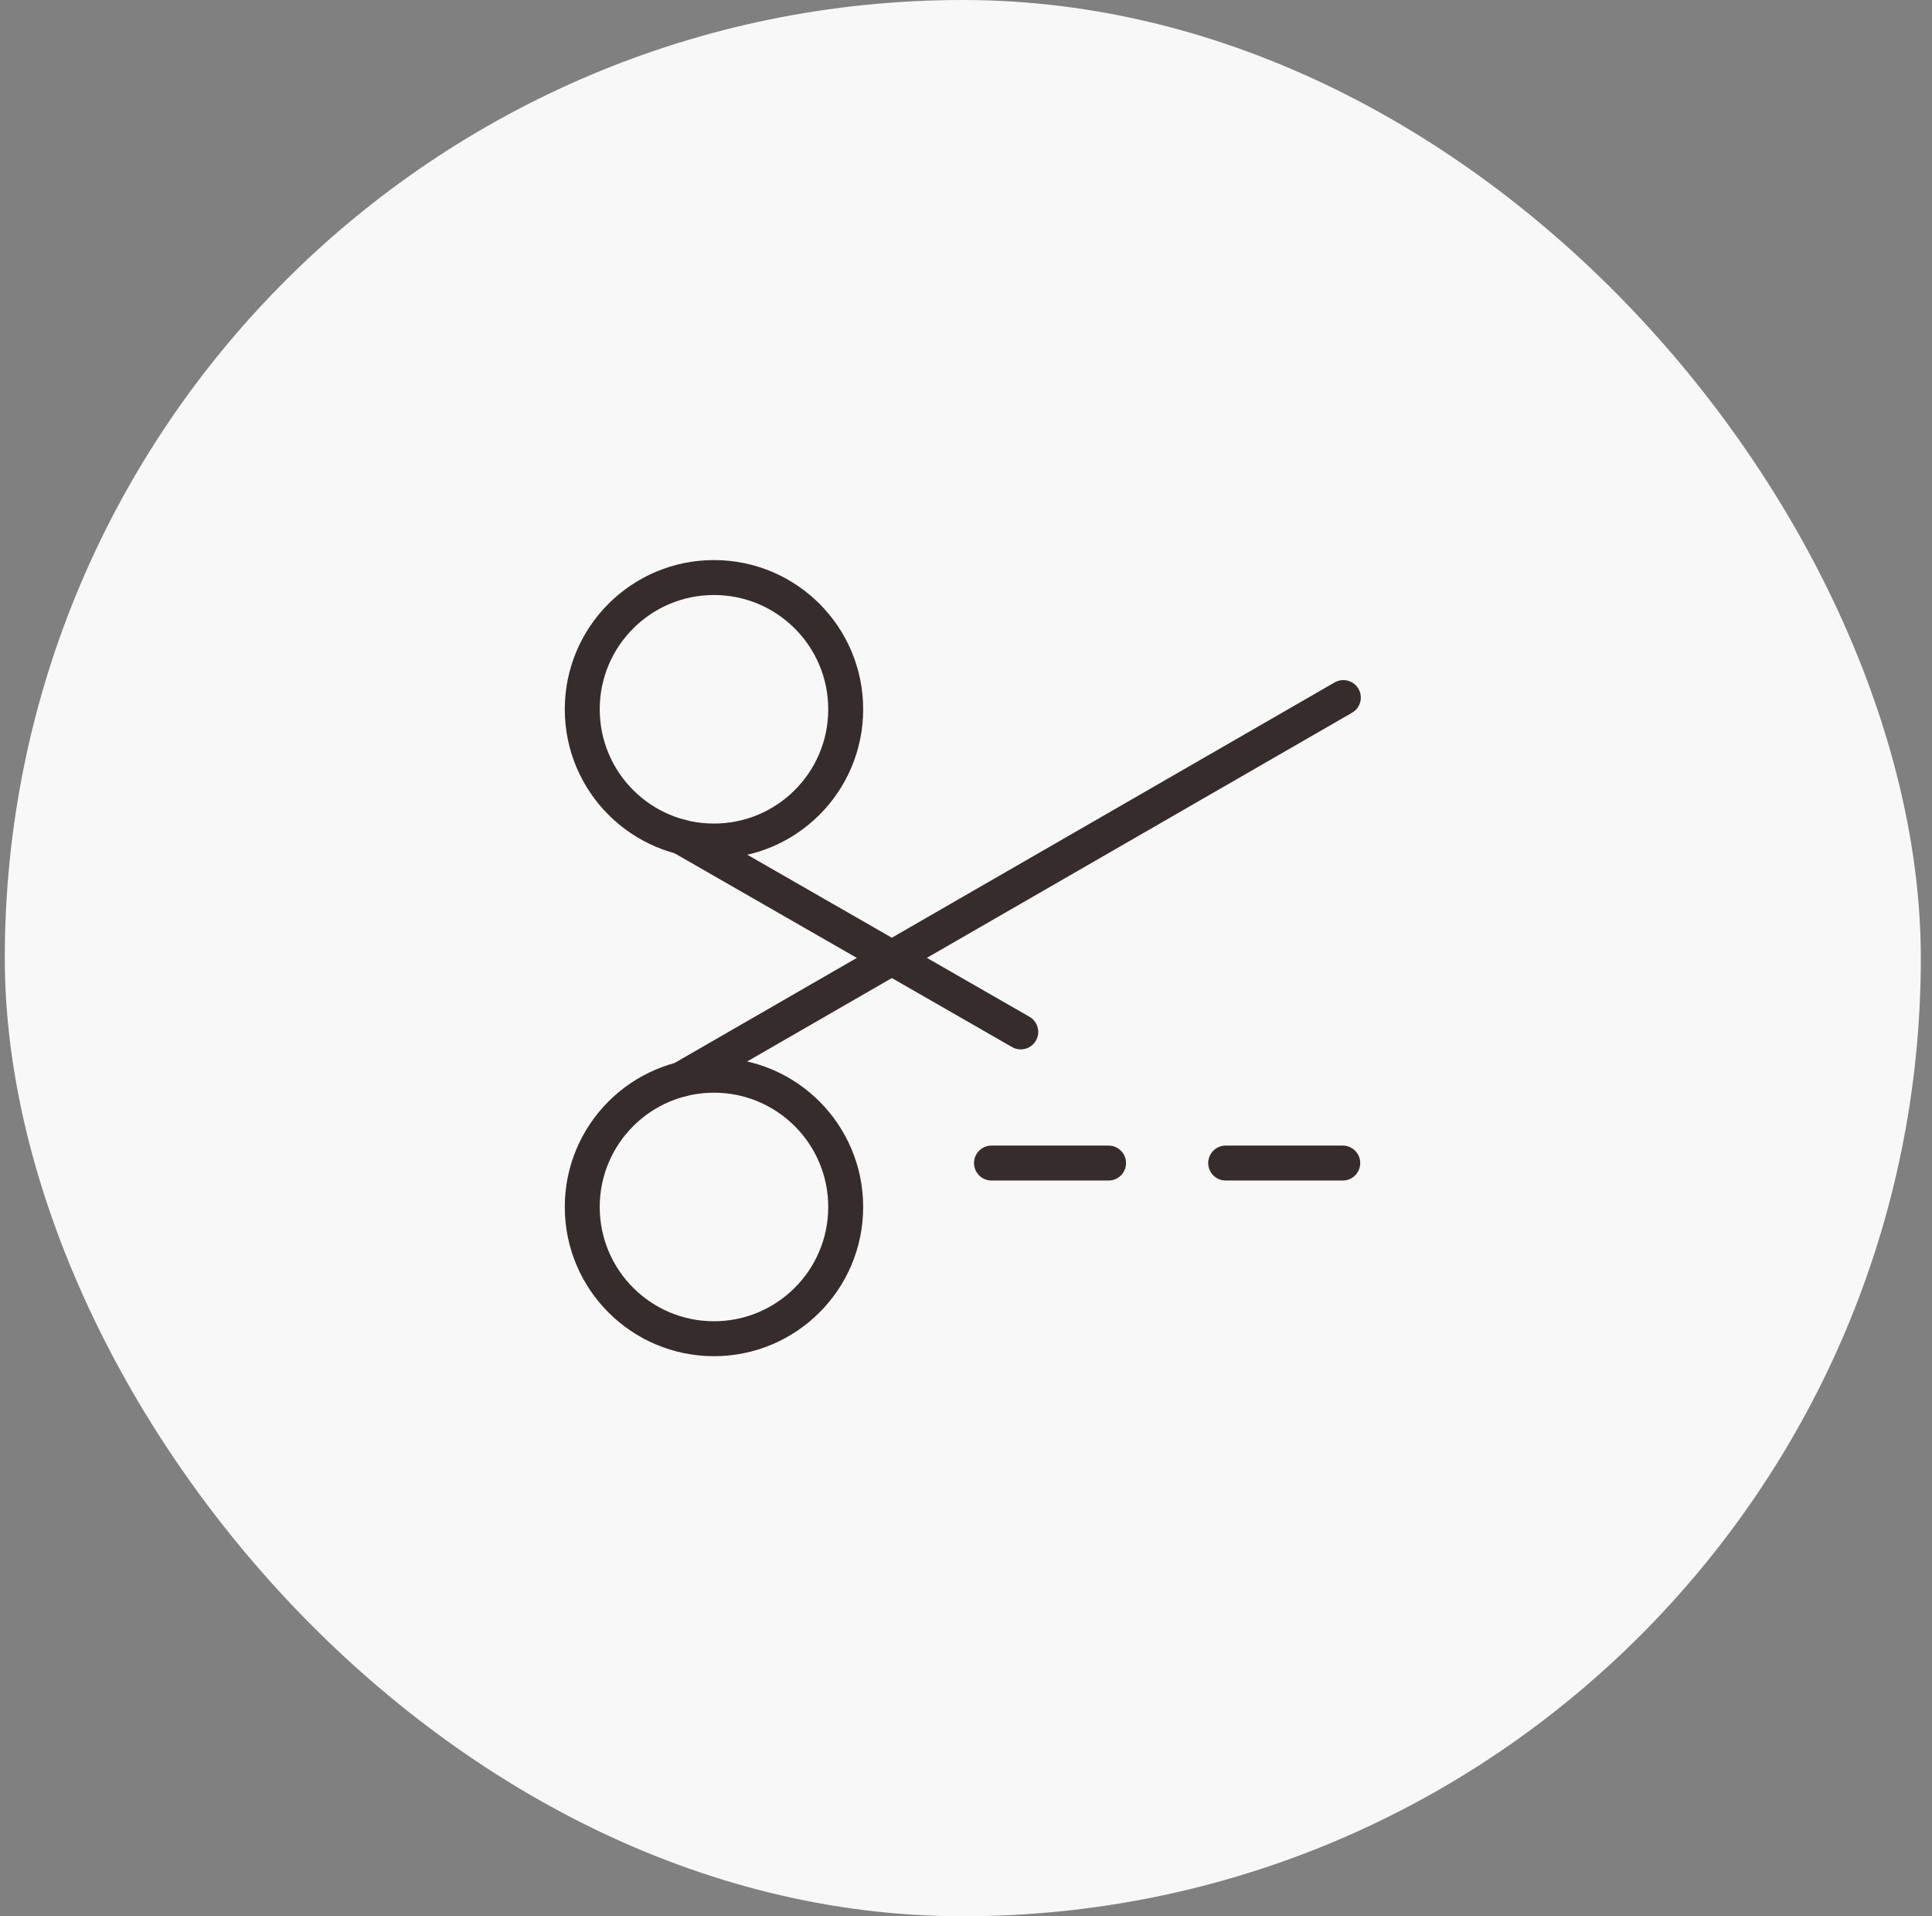
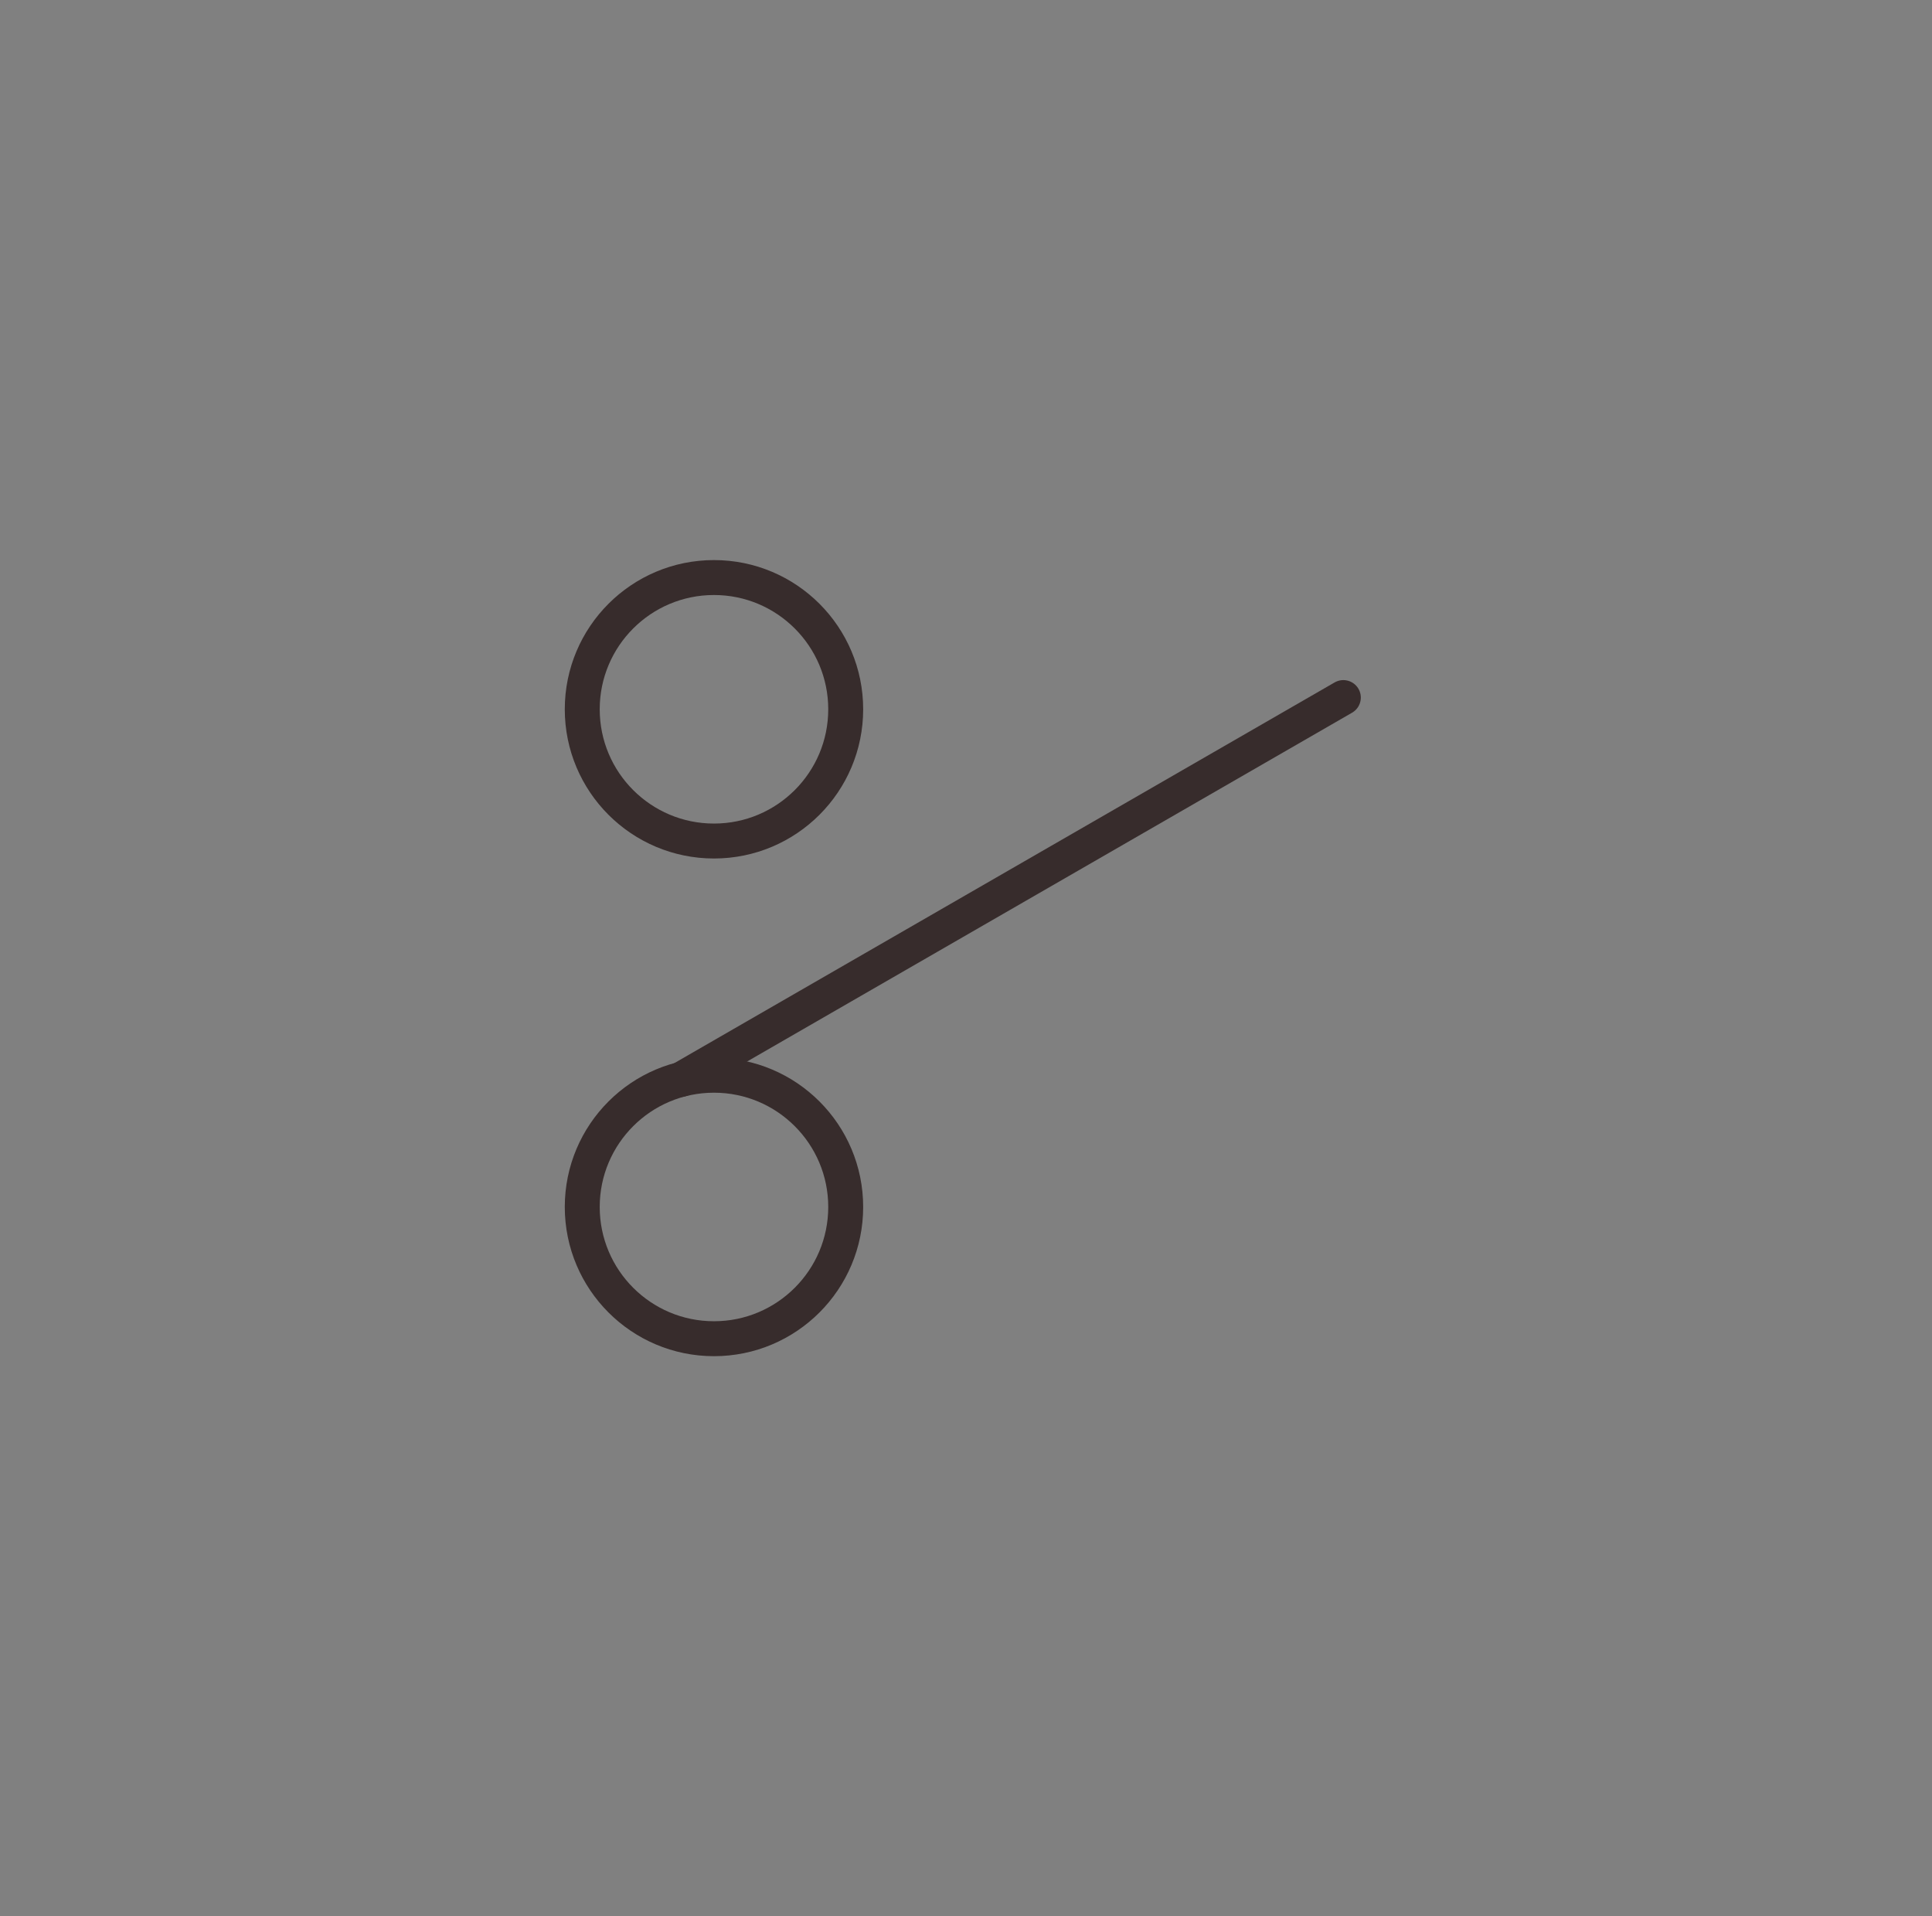
<svg xmlns="http://www.w3.org/2000/svg" width="121" height="120" viewBox="0 0 121 120" fill="none">
  <rect x="0" y="0" width="121" height="120" fill="#808080" stroke="none" />
-   <rect x="0.3" width="120" height="120" rx="60" fill="#F8F8F8" />
-   <path d="M62.096 72.833H69.429" stroke="#372C2C" stroke-width="2.188" stroke-linecap="round" stroke-linejoin="round" />
-   <path d="M76.763 72.833H84.096" stroke="#372C2C" stroke-width="2.188" stroke-linecap="round" stroke-linejoin="round" />
-   <path d="M42.663 52.41L63.929 64.62" stroke="#372C2C" stroke-width="2.188" stroke-linecap="round" stroke-linejoin="round" />
  <path d="M44.716 52.667C49.272 52.667 52.966 48.973 52.966 44.417C52.966 39.86 49.272 36.167 44.716 36.167C40.16 36.167 36.466 39.86 36.466 44.417C36.466 48.973 40.16 52.667 44.716 52.667Z" stroke="#372C2C" stroke-width="2.188" stroke-linecap="round" stroke-linejoin="round" />
  <path d="M42.663 67.59L84.133 43.683" stroke="#372C2C" stroke-width="2.188" stroke-linecap="round" stroke-linejoin="round" />
  <path d="M44.716 83.833C49.272 83.833 52.966 80.139 52.966 75.583C52.966 71.027 49.272 67.333 44.716 67.333C40.16 67.333 36.466 71.027 36.466 75.583C36.466 80.139 40.16 83.833 44.716 83.833Z" stroke="#372C2C" stroke-width="2.188" stroke-linecap="round" stroke-linejoin="round" />
</svg>